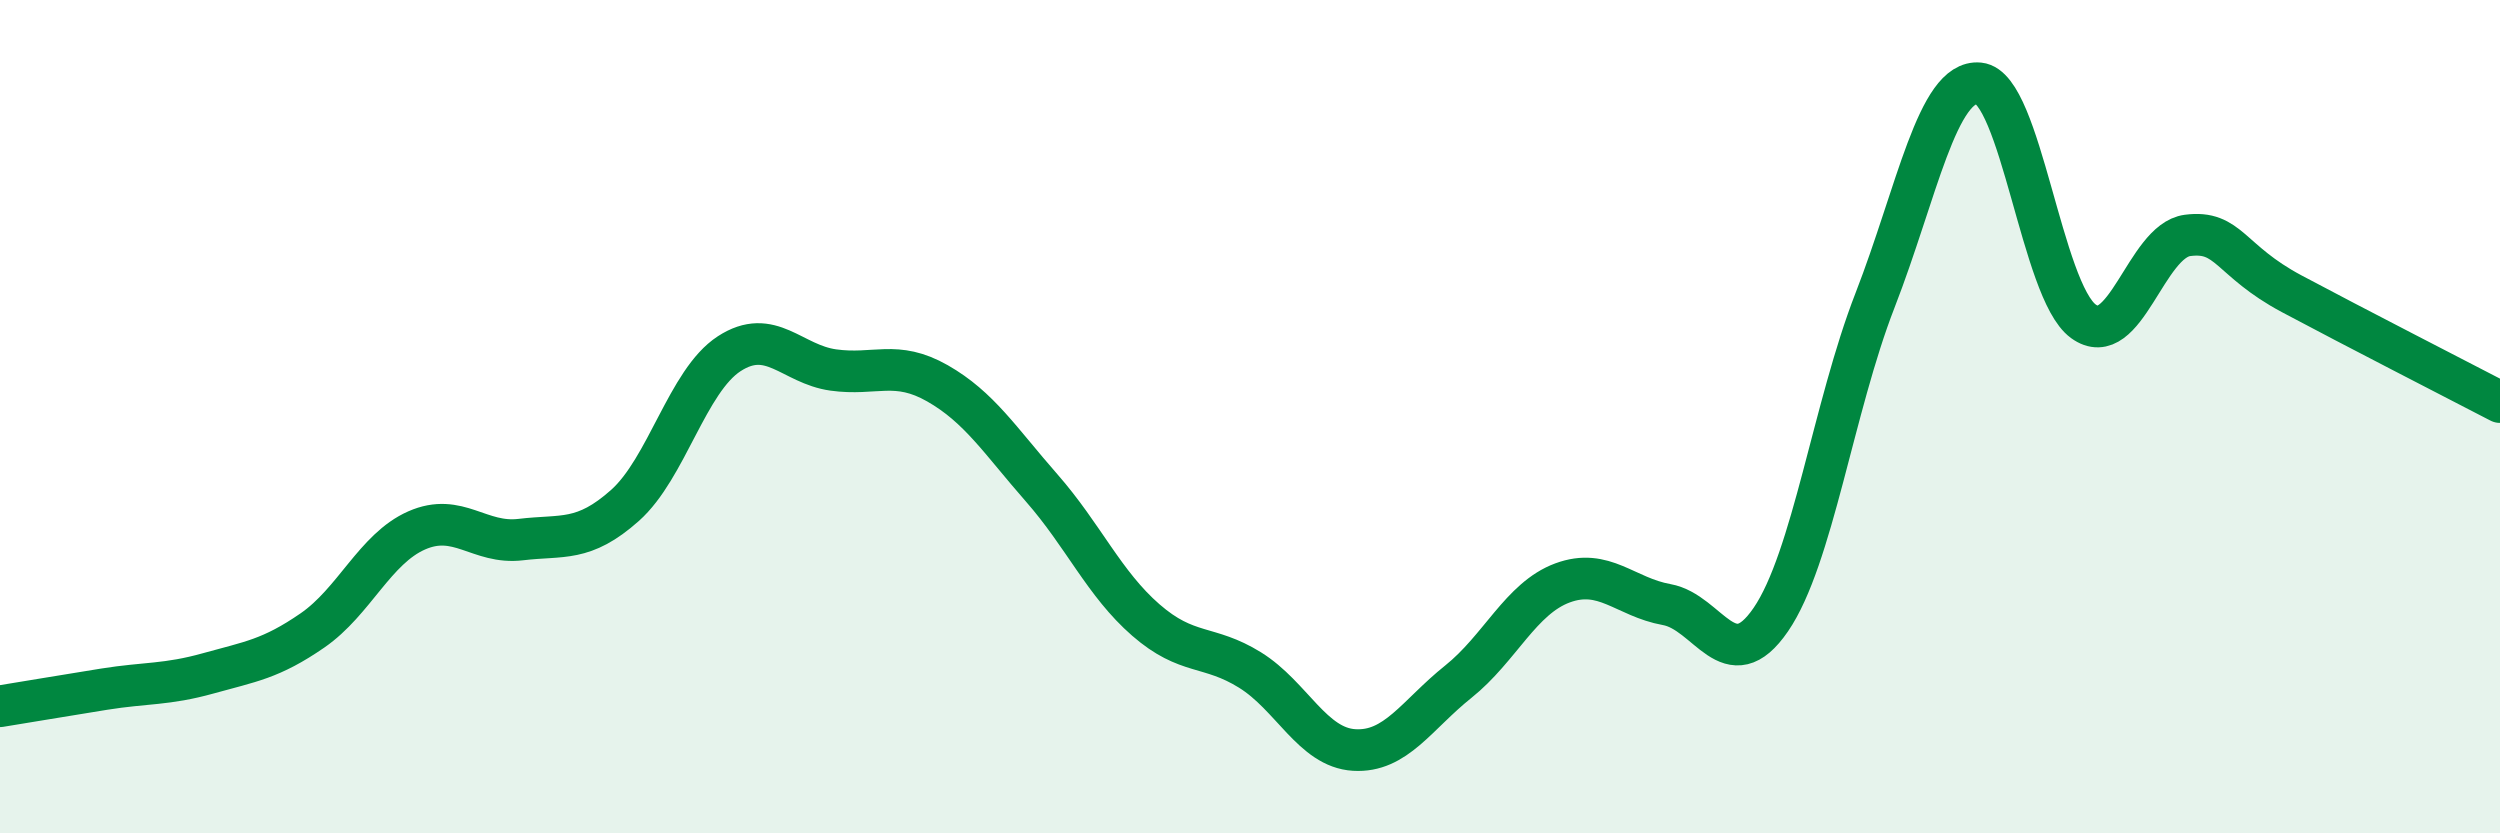
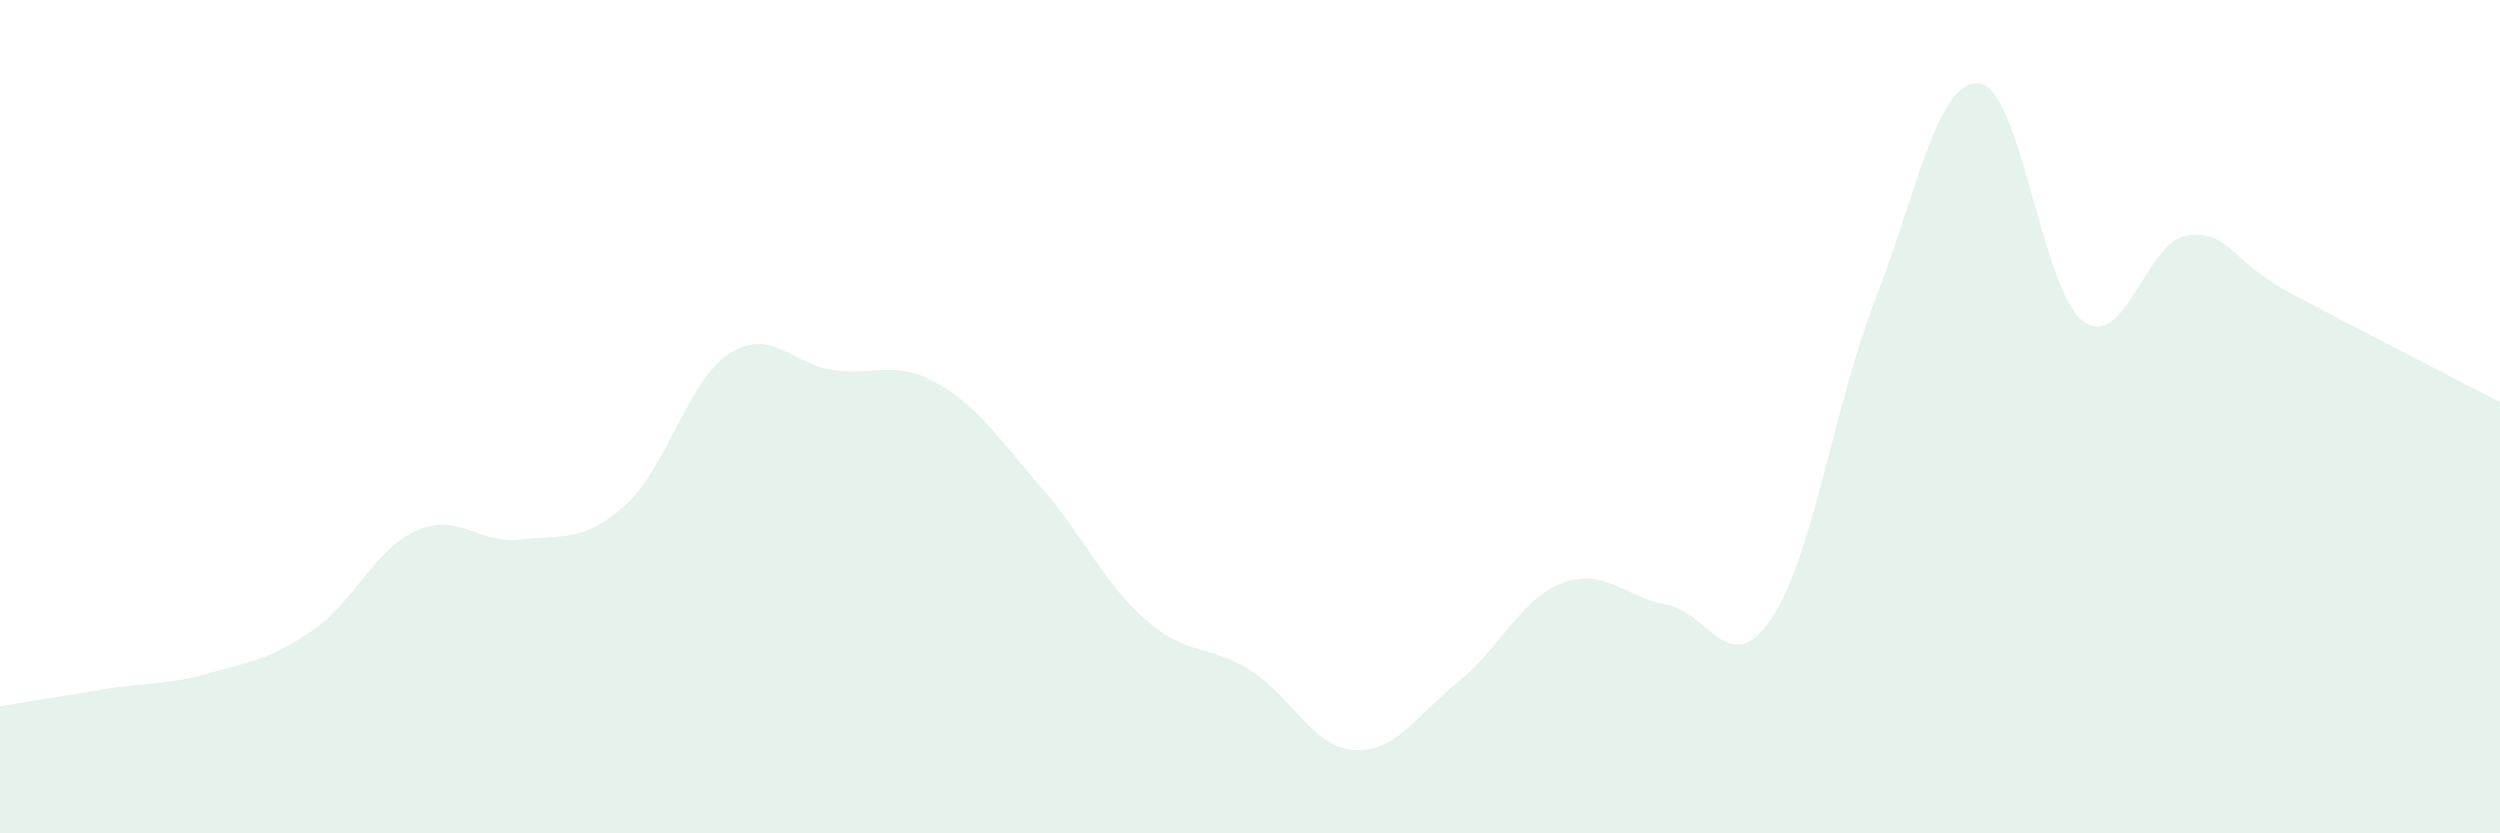
<svg xmlns="http://www.w3.org/2000/svg" width="60" height="20" viewBox="0 0 60 20">
  <path d="M 0,16.95 C 0.5,16.87 1.5,16.7 2.5,16.54 C 3.5,16.38 4,16.44 5,16.16 C 6,15.88 6.5,15.82 7.5,15.13 C 8.5,14.44 9,13.17 10,12.73 C 11,12.29 11.5,13.07 12.5,12.95 C 13.5,12.83 14,13.02 15,12.13 C 16,11.24 16.5,9.14 17.5,8.49 C 18.5,7.84 19,8.74 20,8.88 C 21,9.02 21.5,8.63 22.5,9.2 C 23.5,9.77 24,10.57 25,11.71 C 26,12.85 26.5,14.01 27.5,14.88 C 28.5,15.75 29,15.46 30,16.08 C 31,16.7 31.5,17.94 32.5,18 C 33.5,18.06 34,17.16 35,16.36 C 36,15.56 36.5,14.36 37.5,13.99 C 38.5,13.62 39,14.33 40,14.51 C 41,14.69 41.5,16.33 42.5,14.87 C 43.5,13.41 44,9.78 45,7.21 C 46,4.64 46.5,1.9 47.5,2 C 48.5,2.1 49,6.98 50,7.71 C 51,8.44 51.5,5.78 52.5,5.65 C 53.5,5.52 53.5,6.25 55,7.05 C 56.5,7.85 59,9.13 60,9.65L60 20L0 20Z" fill="#008740" opacity="0.1" stroke-linecap="round" stroke-linejoin="round" />
-   <path d="M 0,16.95 C 0.5,16.87 1.5,16.7 2.5,16.54 C 3.5,16.38 4,16.44 5,16.16 C 6,15.88 6.5,15.82 7.5,15.13 C 8.5,14.44 9,13.17 10,12.73 C 11,12.29 11.5,13.07 12.5,12.95 C 13.5,12.83 14,13.02 15,12.13 C 16,11.24 16.5,9.14 17.5,8.49 C 18.5,7.84 19,8.74 20,8.88 C 21,9.02 21.5,8.63 22.5,9.2 C 23.5,9.77 24,10.57 25,11.71 C 26,12.85 26.5,14.01 27.5,14.88 C 28.5,15.75 29,15.46 30,16.08 C 31,16.7 31.5,17.94 32.5,18 C 33.5,18.06 34,17.16 35,16.36 C 36,15.56 36.5,14.36 37.5,13.99 C 38.5,13.62 39,14.33 40,14.51 C 41,14.69 41.5,16.33 42.5,14.87 C 43.5,13.41 44,9.78 45,7.21 C 46,4.64 46.5,1.9 47.5,2 C 48.5,2.1 49,6.98 50,7.71 C 51,8.44 51.5,5.78 52.5,5.65 C 53.5,5.52 53.5,6.25 55,7.05 C 56.5,7.85 59,9.13 60,9.65" stroke="#008740" stroke-width="1" fill="none" stroke-linecap="round" stroke-linejoin="round" />
</svg>